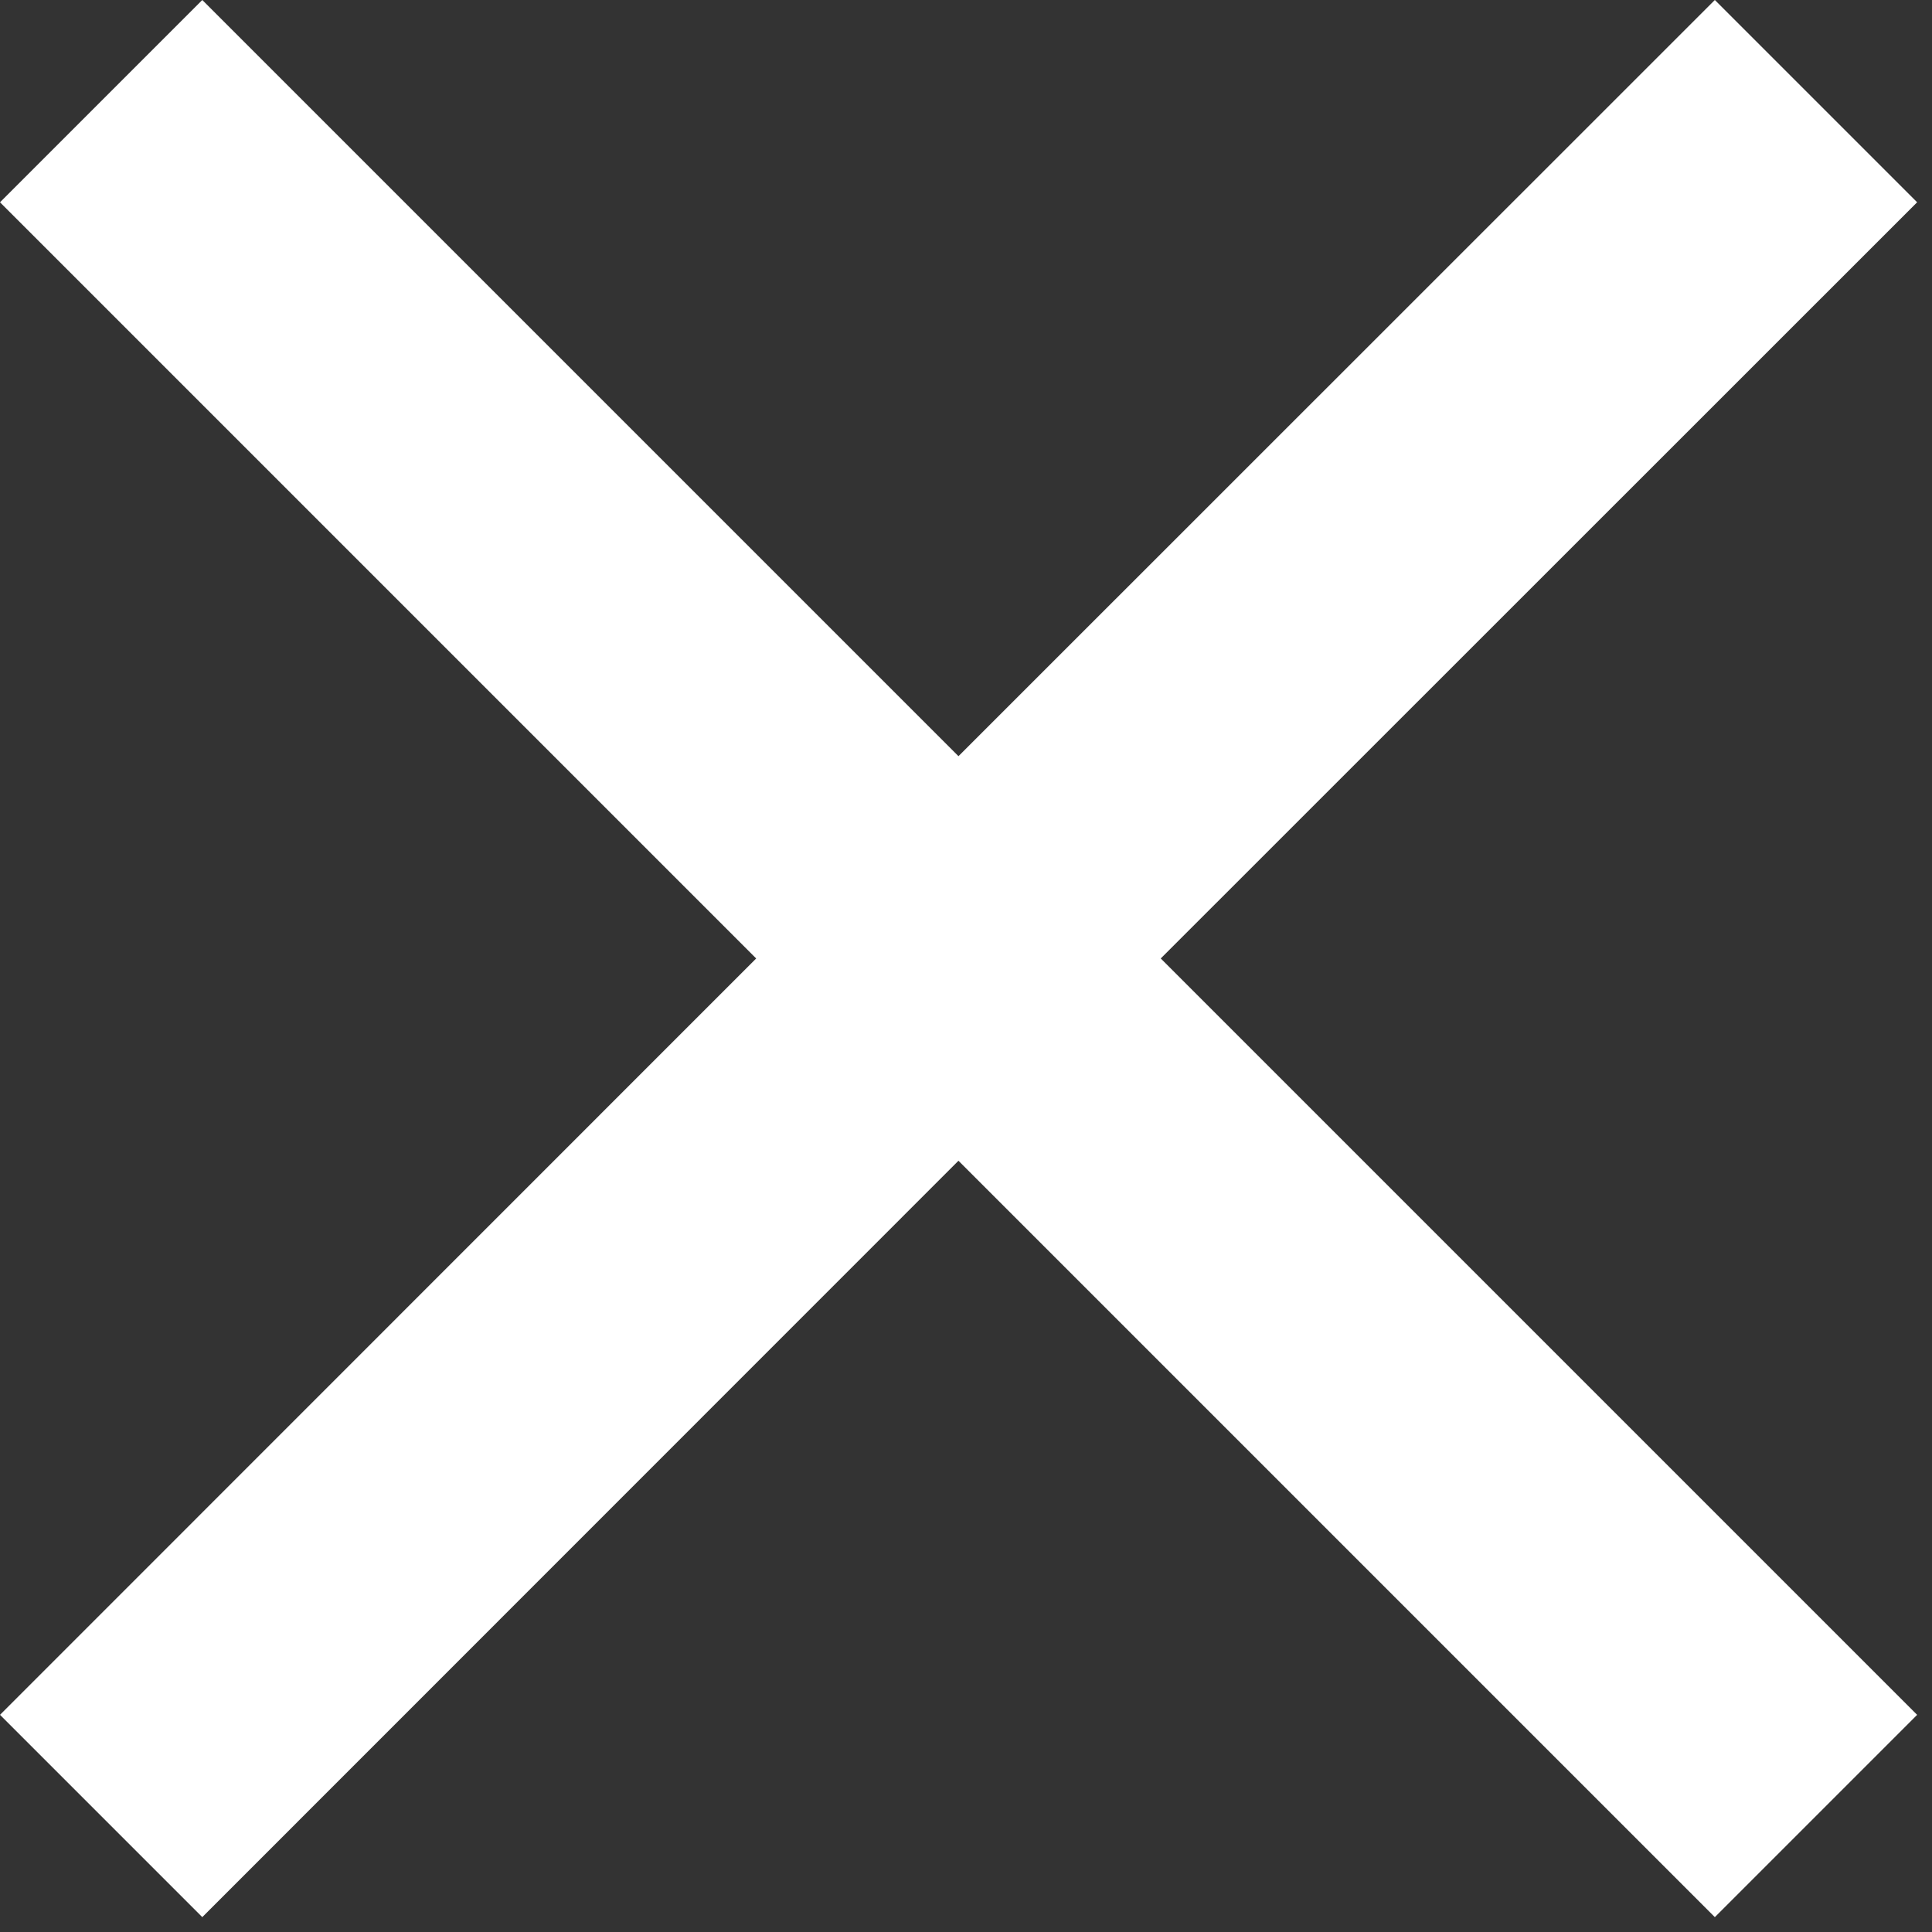
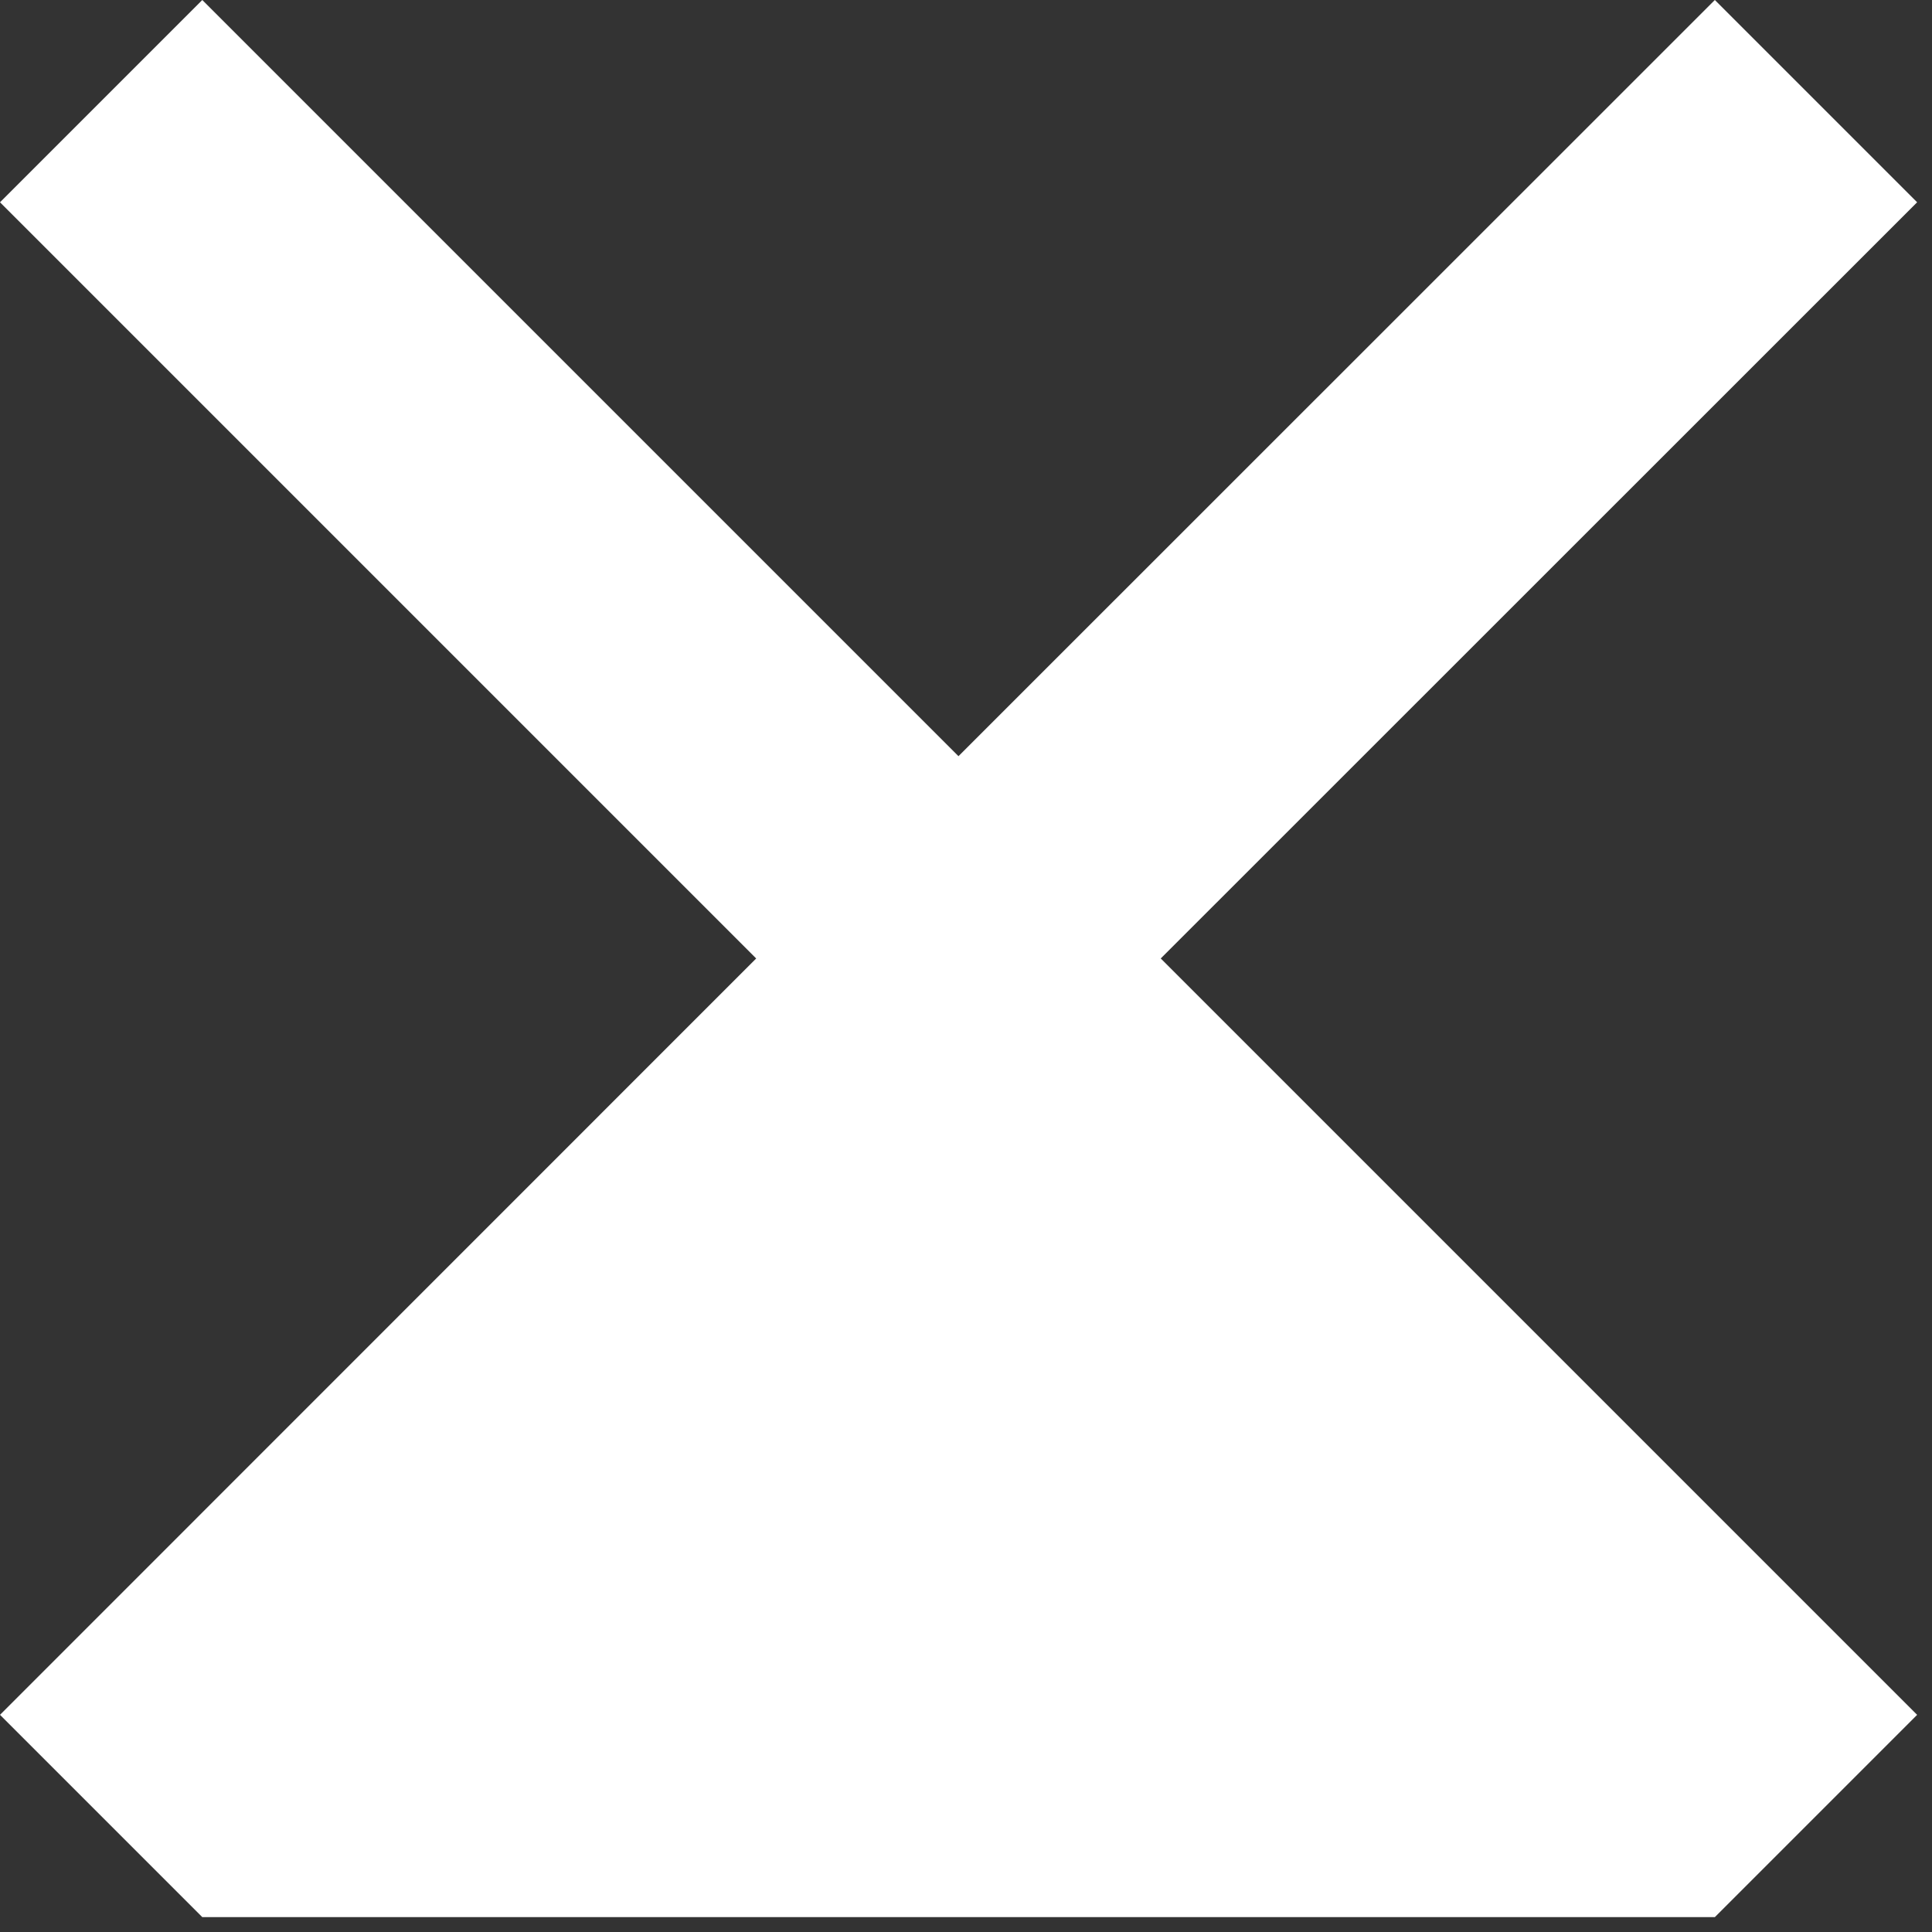
<svg xmlns="http://www.w3.org/2000/svg" fill="none" height="100%" overflow="visible" preserveAspectRatio="none" style="display: block;" viewBox="0 0 10 10" width="100%">
  <rect x="0" y="0" width="10" height="10" fill="#333333" stroke="none" />
-   <path d="M9.923 1.047L6.008 4.961L9.923 8.876L8.876 9.923L4.961 6.008L1.047 9.923L0 8.876L3.914 4.961L0 1.047L1.047 0L4.961 3.914L8.876 0L9.923 1.047Z" fill="white" id="Union" />
+   <path d="M9.923 1.047L6.008 4.961L9.923 8.876L8.876 9.923L1.047 9.923L0 8.876L3.914 4.961L0 1.047L1.047 0L4.961 3.914L8.876 0L9.923 1.047Z" fill="white" id="Union" />
</svg>